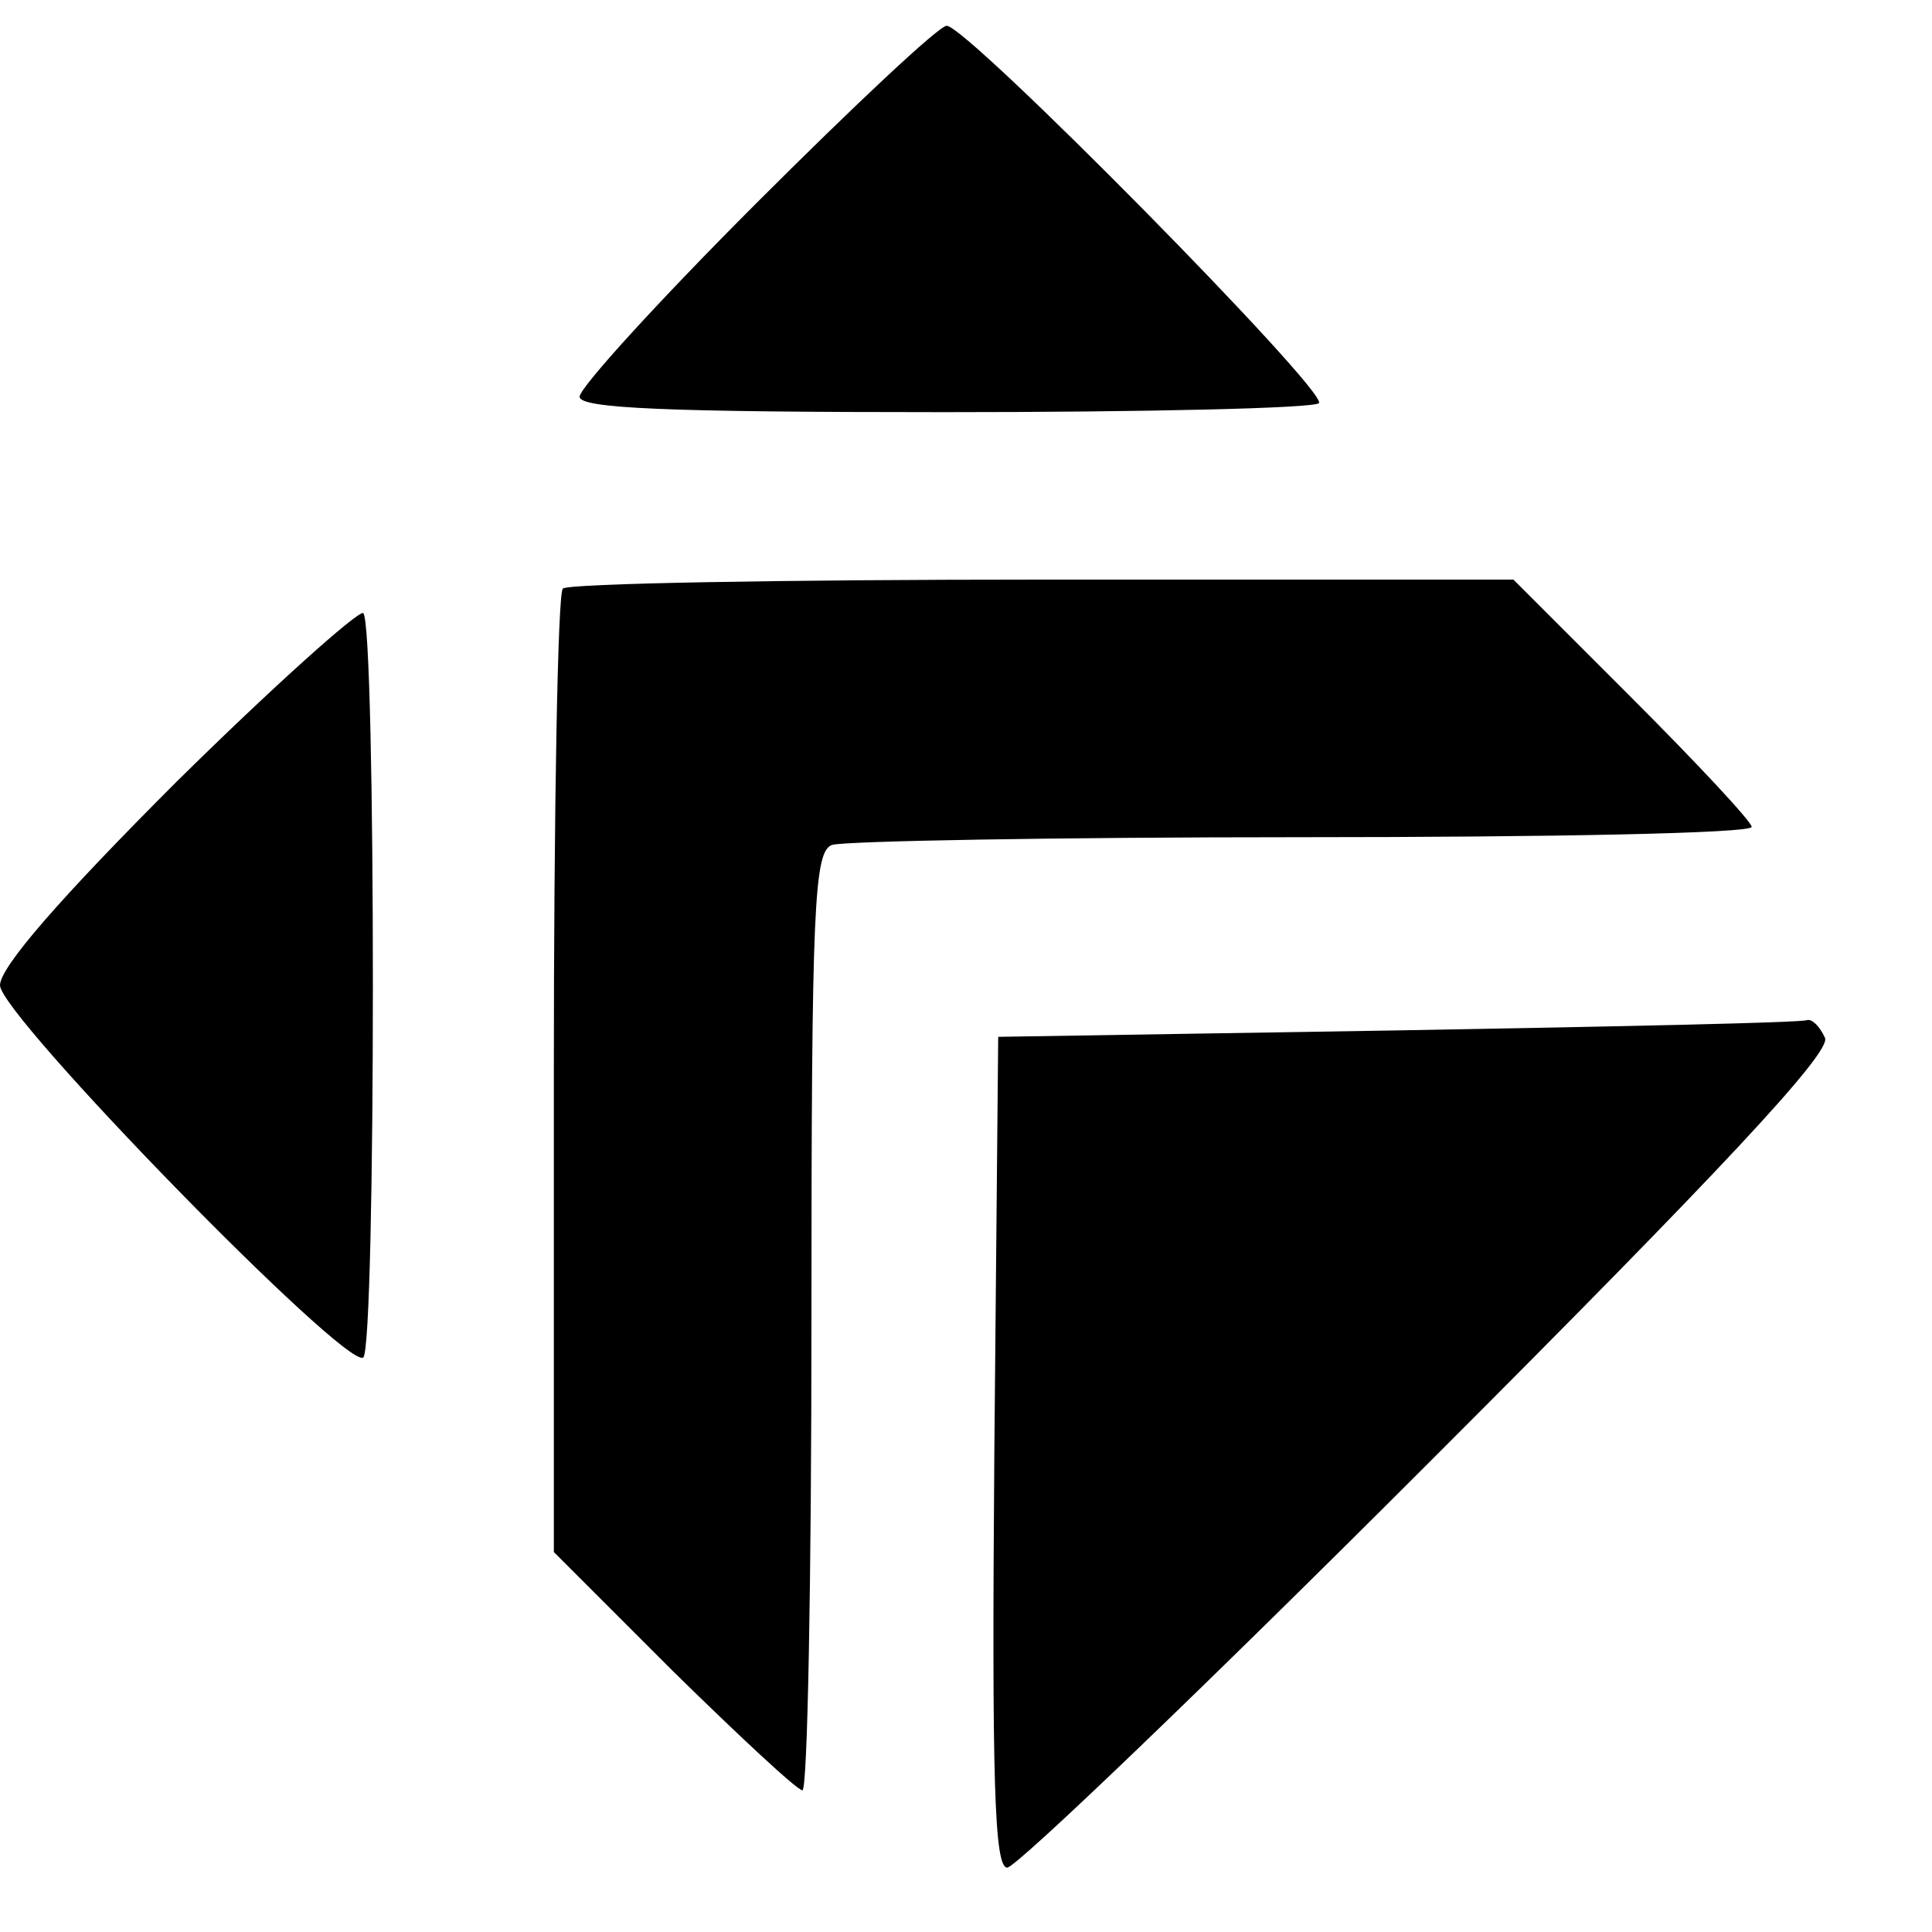
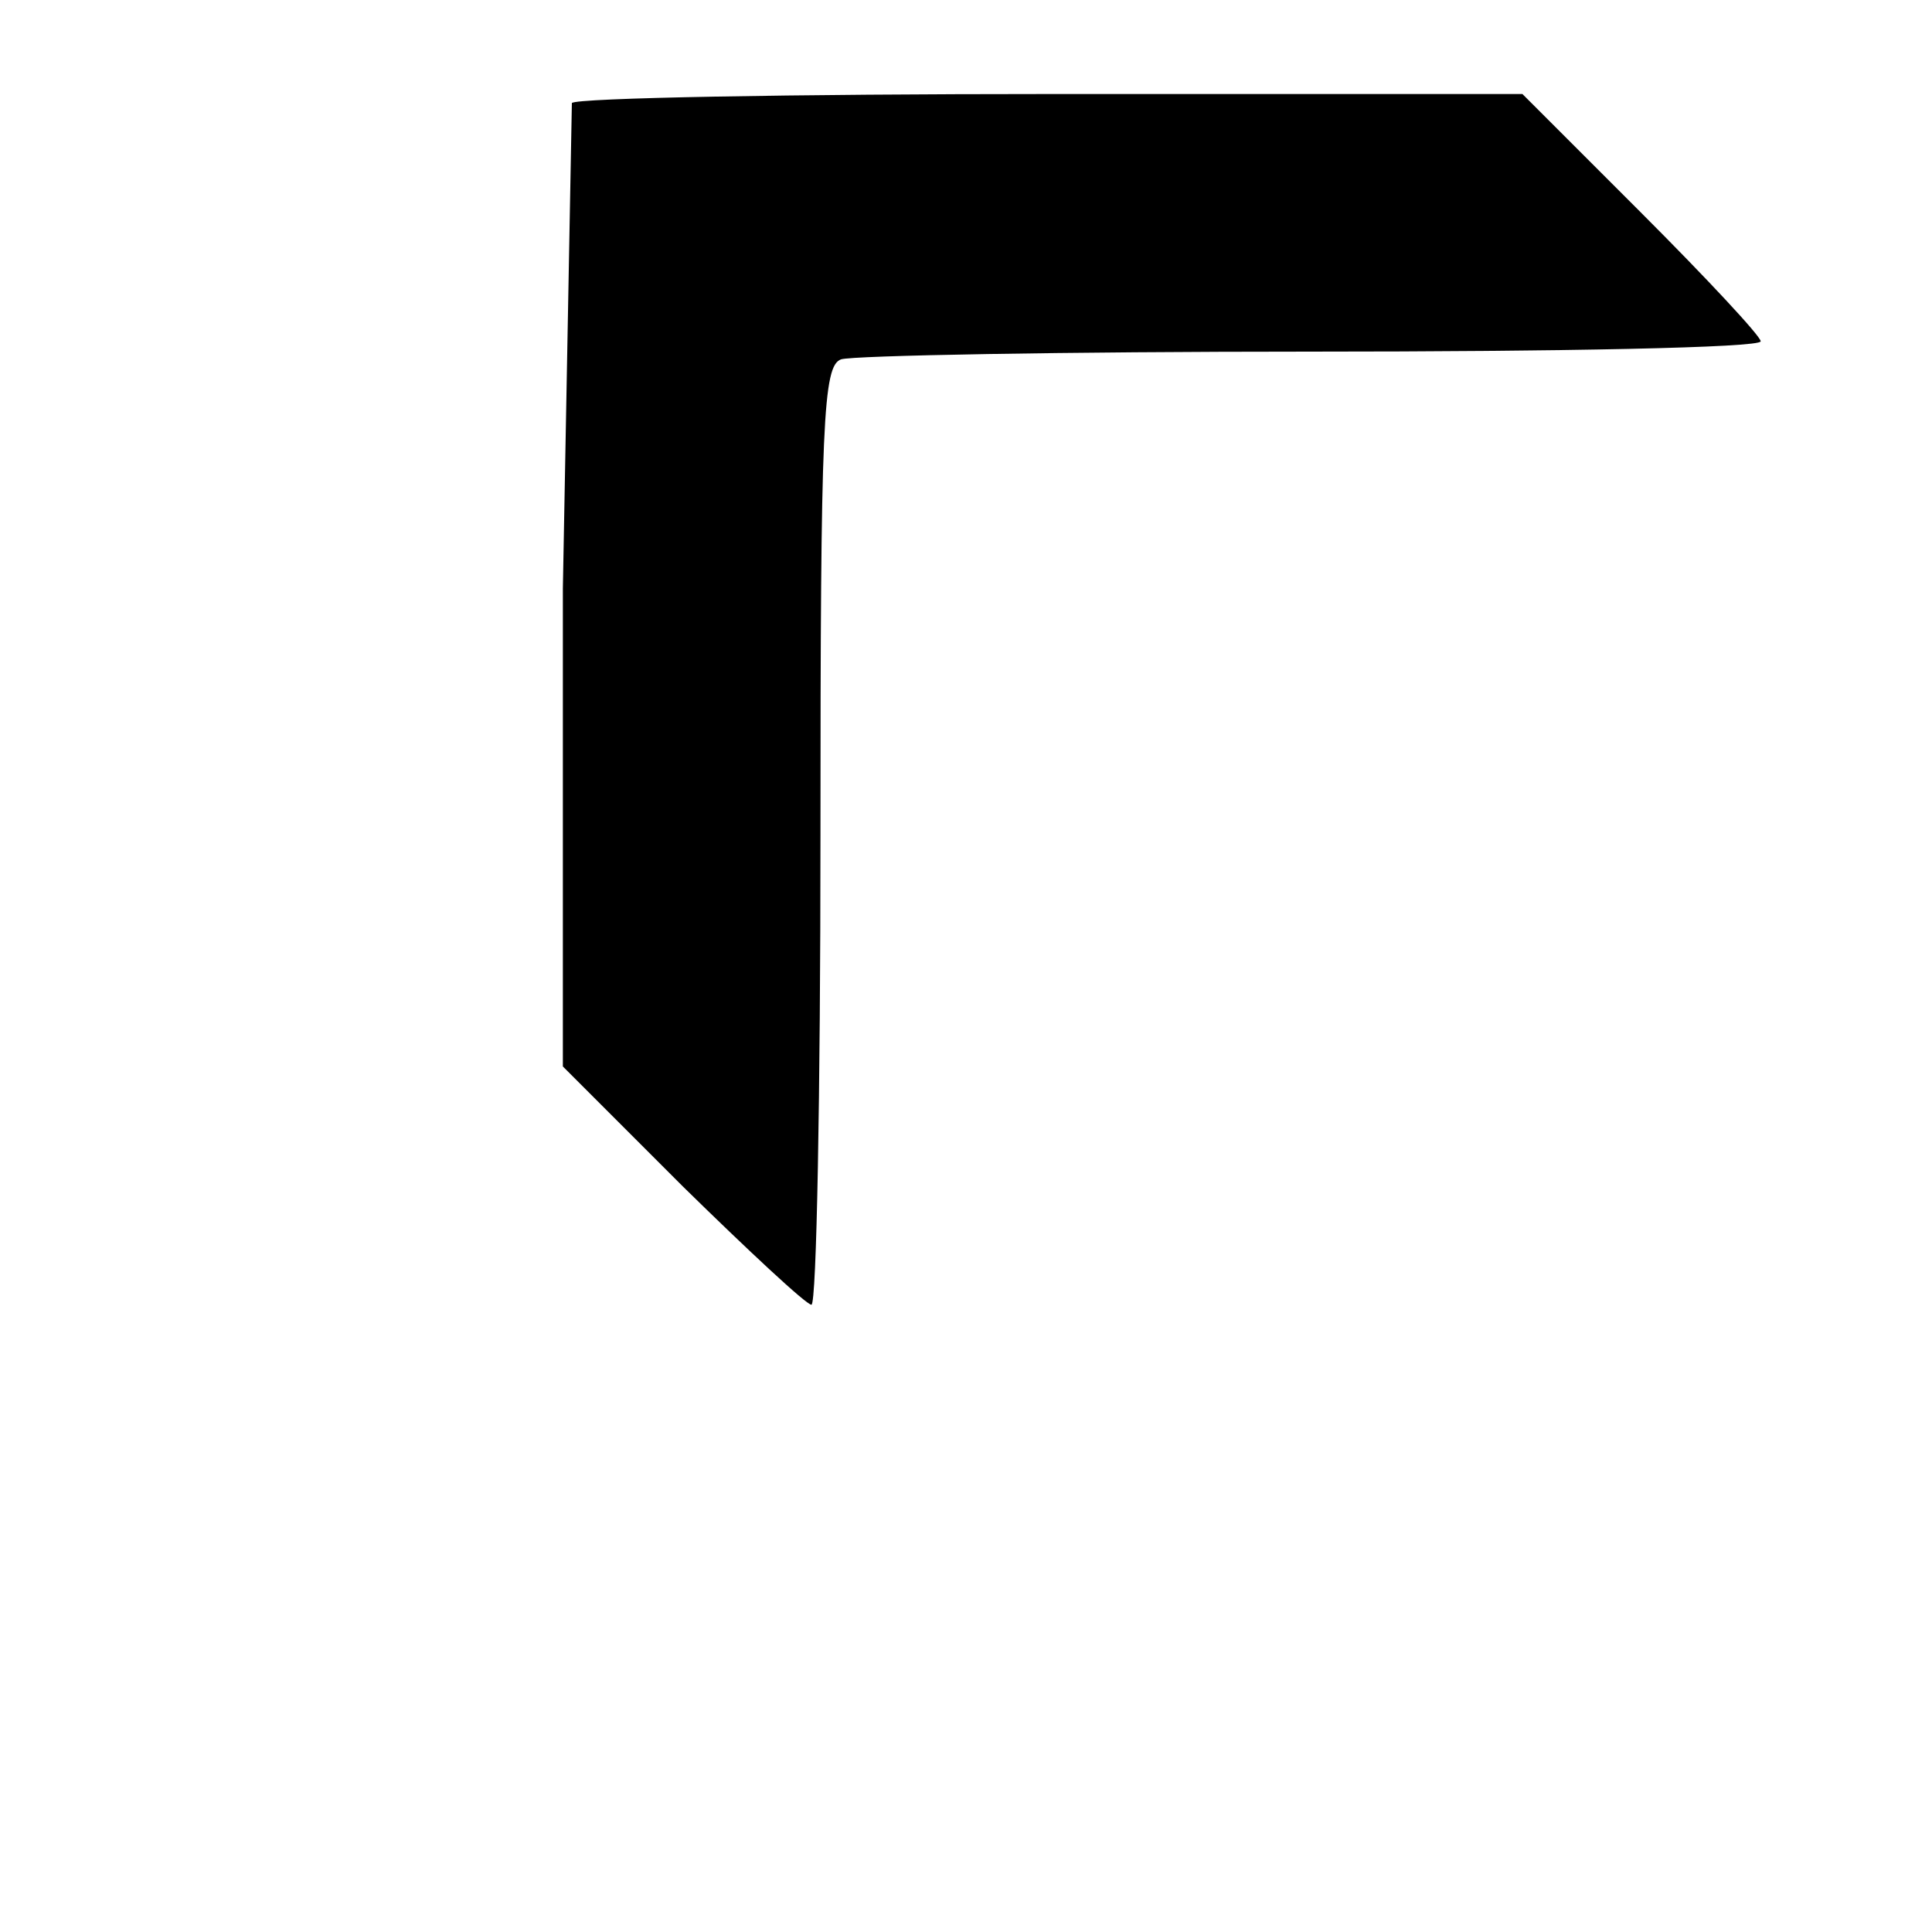
<svg xmlns="http://www.w3.org/2000/svg" version="1.0" width="150pt" height="150pt" viewBox="0 0 150 150" preserveAspectRatio="xMidYMid meet">
  <g transform="translate(0,150) scale(0.1,-0.1)" fill="#000000" stroke="none">
-     <path d="M587 1342 c-75 -75 -137 -143 -137 -150 0 -9 65 -12 283 -12 156 0 287 3 291 7 8 8 -273 293 -289 293 -6 0 -72 -62 -148 -138z" />
-     <path d="M437 1043 c-4 -3 -7 -173 -7 -377 l0 -371 93 -93 c51 -50 96 -92 100 -92 4 0 7 164 7 364 0 323 2 365 16 370 9 3 173 6 365 6 192 0 349 3 349 8 0 4 -42 49 -93 100 l-92 92 -366 0 c-201 0 -369 -3 -372 -7z" />
-     <path d="M137 893 c-91 -91 -137 -144 -137 -158 0 -23 268 -298 282 -289 10 7 10 571 0 578 -4 2 -70 -57 -145 -131z" />
-     <path d="M1085 700 l-310 -5 -3 -323 c-2 -255 0 -322 10 -322 7 0 154 141 327 314 226 226 312 318 308 330 -4 9 -10 15 -14 14 -4 -2 -147 -5 -318 -8z" />
+     <path d="M437 1043 l0 -371 93 -93 c51 -50 96 -92 100 -92 4 0 7 164 7 364 0 323 2 365 16 370 9 3 173 6 365 6 192 0 349 3 349 8 0 4 -42 49 -93 100 l-92 92 -366 0 c-201 0 -369 -3 -372 -7z" />
  </g>
</svg>